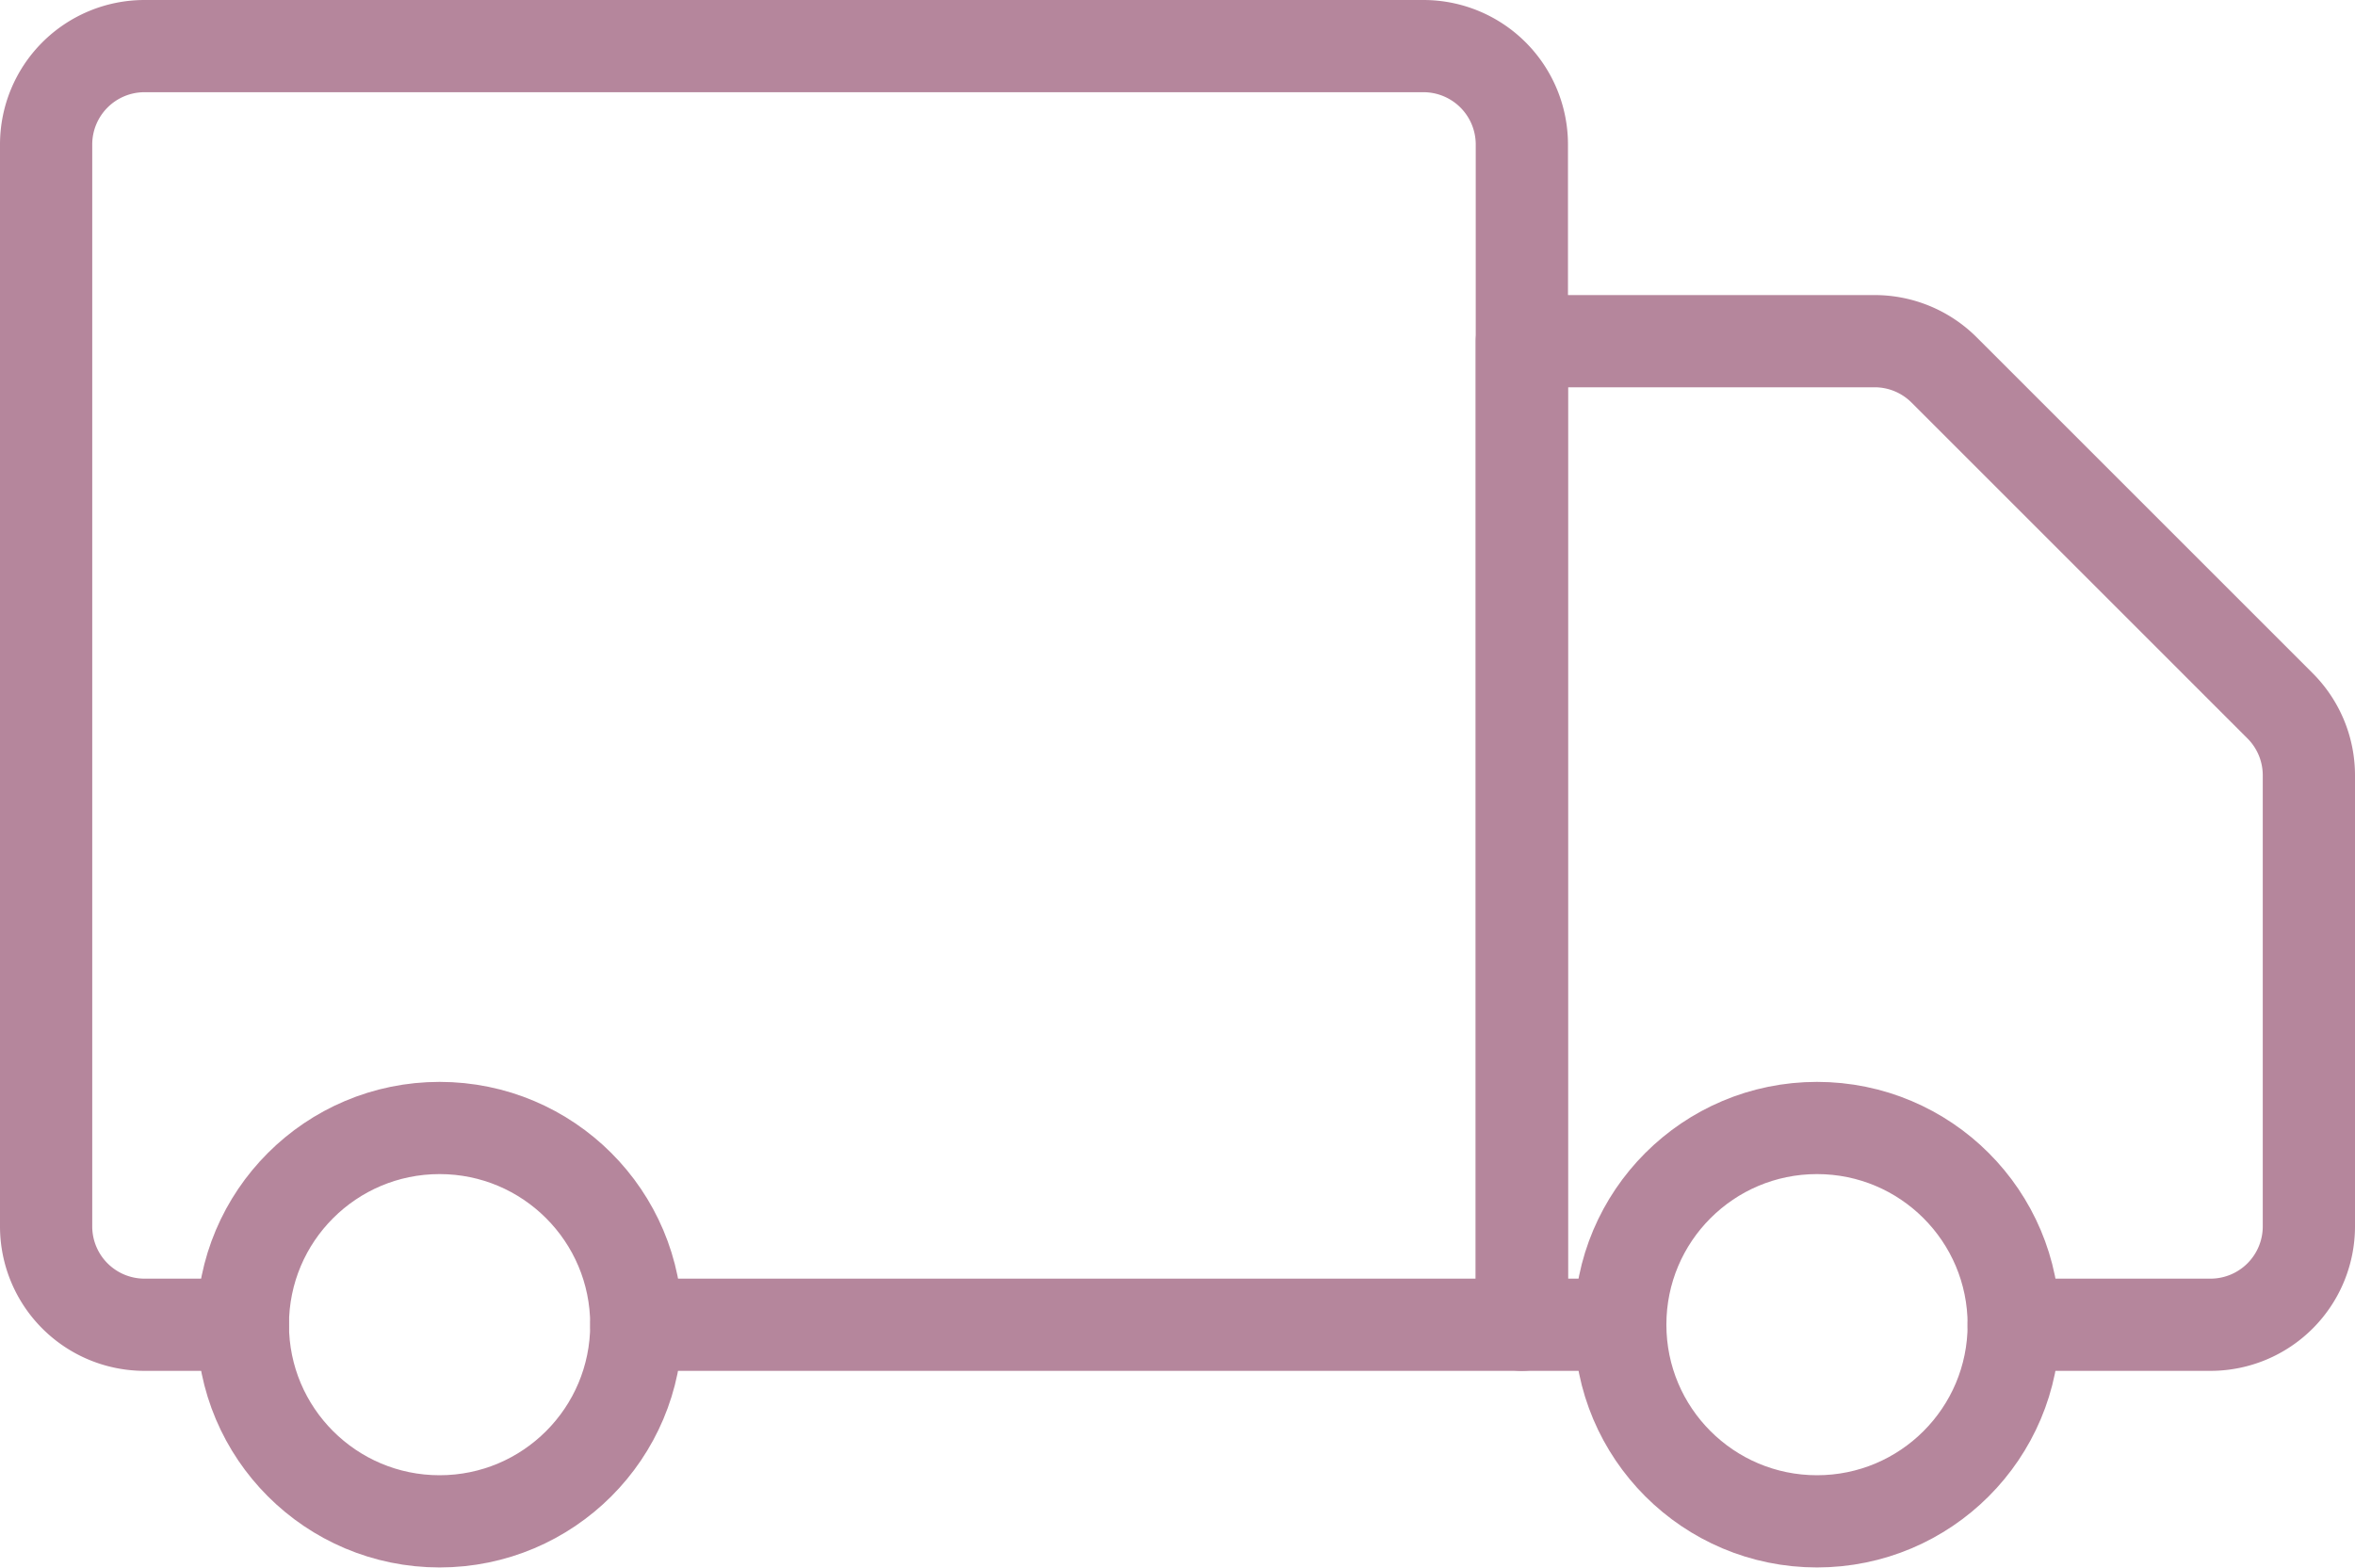
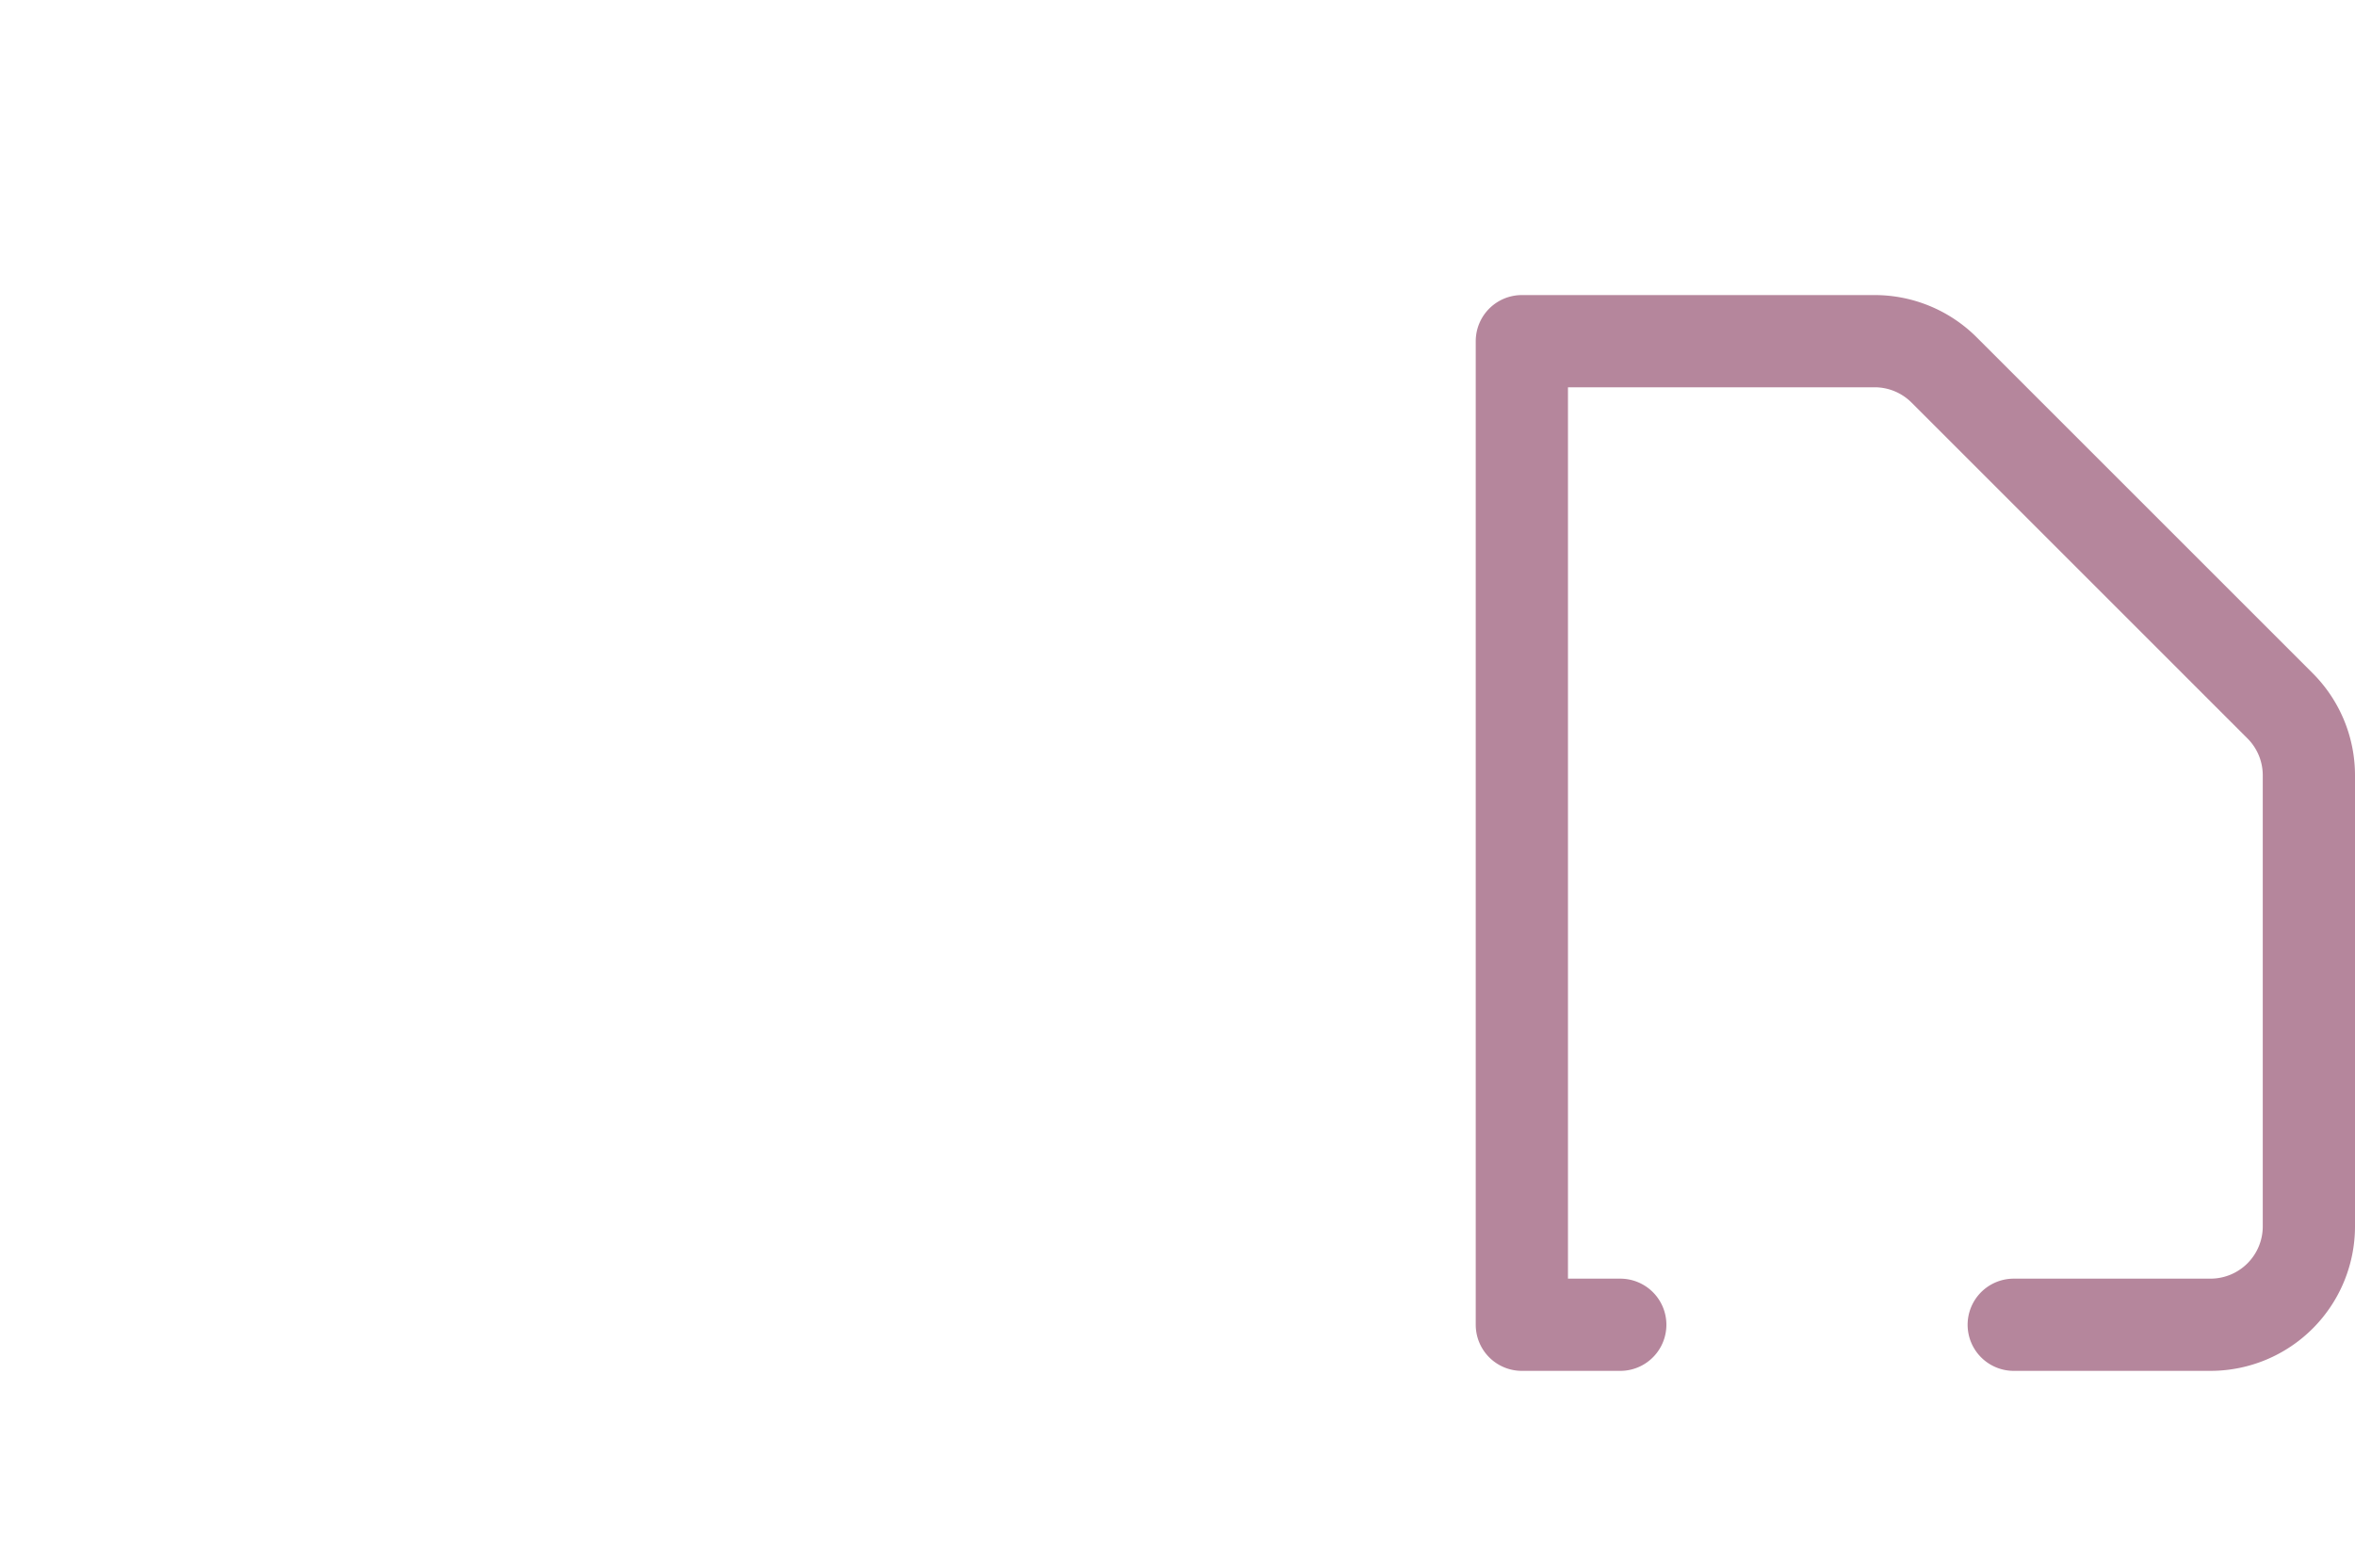
<svg xmlns="http://www.w3.org/2000/svg" width="25.533" height="17" viewBox="0 0 25.533 17">
-   <path d="M6.9,14.367h9.6V1.567A1.067,1.067,0,0,0,15.433.5H1.567A1.067,1.067,0,0,0,.5,1.567V13.3a1.067,1.067,0,0,0,1.067,1.067H2.633" fill="none" stroke="#b5869c" stroke-linecap="round" stroke-linejoin="round" stroke-width="1" />
  <path d="M20.833,14.167h2.133A1.067,1.067,0,0,0,24.033,13.1V8.208a1.066,1.066,0,0,0-.313-.754L20.079,3.813a1.066,1.066,0,0,0-.754-.313H15.5V14.167h1.067" transform="translate(1 0.2)" fill="none" stroke="#b5869c" stroke-linecap="round" stroke-linejoin="round" stroke-width="1" />
-   <circle cx="2.133" cy="2.133" r="2.133" transform="translate(2.633 12.233)" fill="none" stroke="#b5869c" stroke-linecap="round" stroke-linejoin="round" stroke-width="1" />
-   <circle cx="2.133" cy="2.133" r="2.133" transform="translate(17.567 12.233)" fill="none" stroke="#b5869c" stroke-linecap="round" stroke-linejoin="round" stroke-width="1" />
</svg>